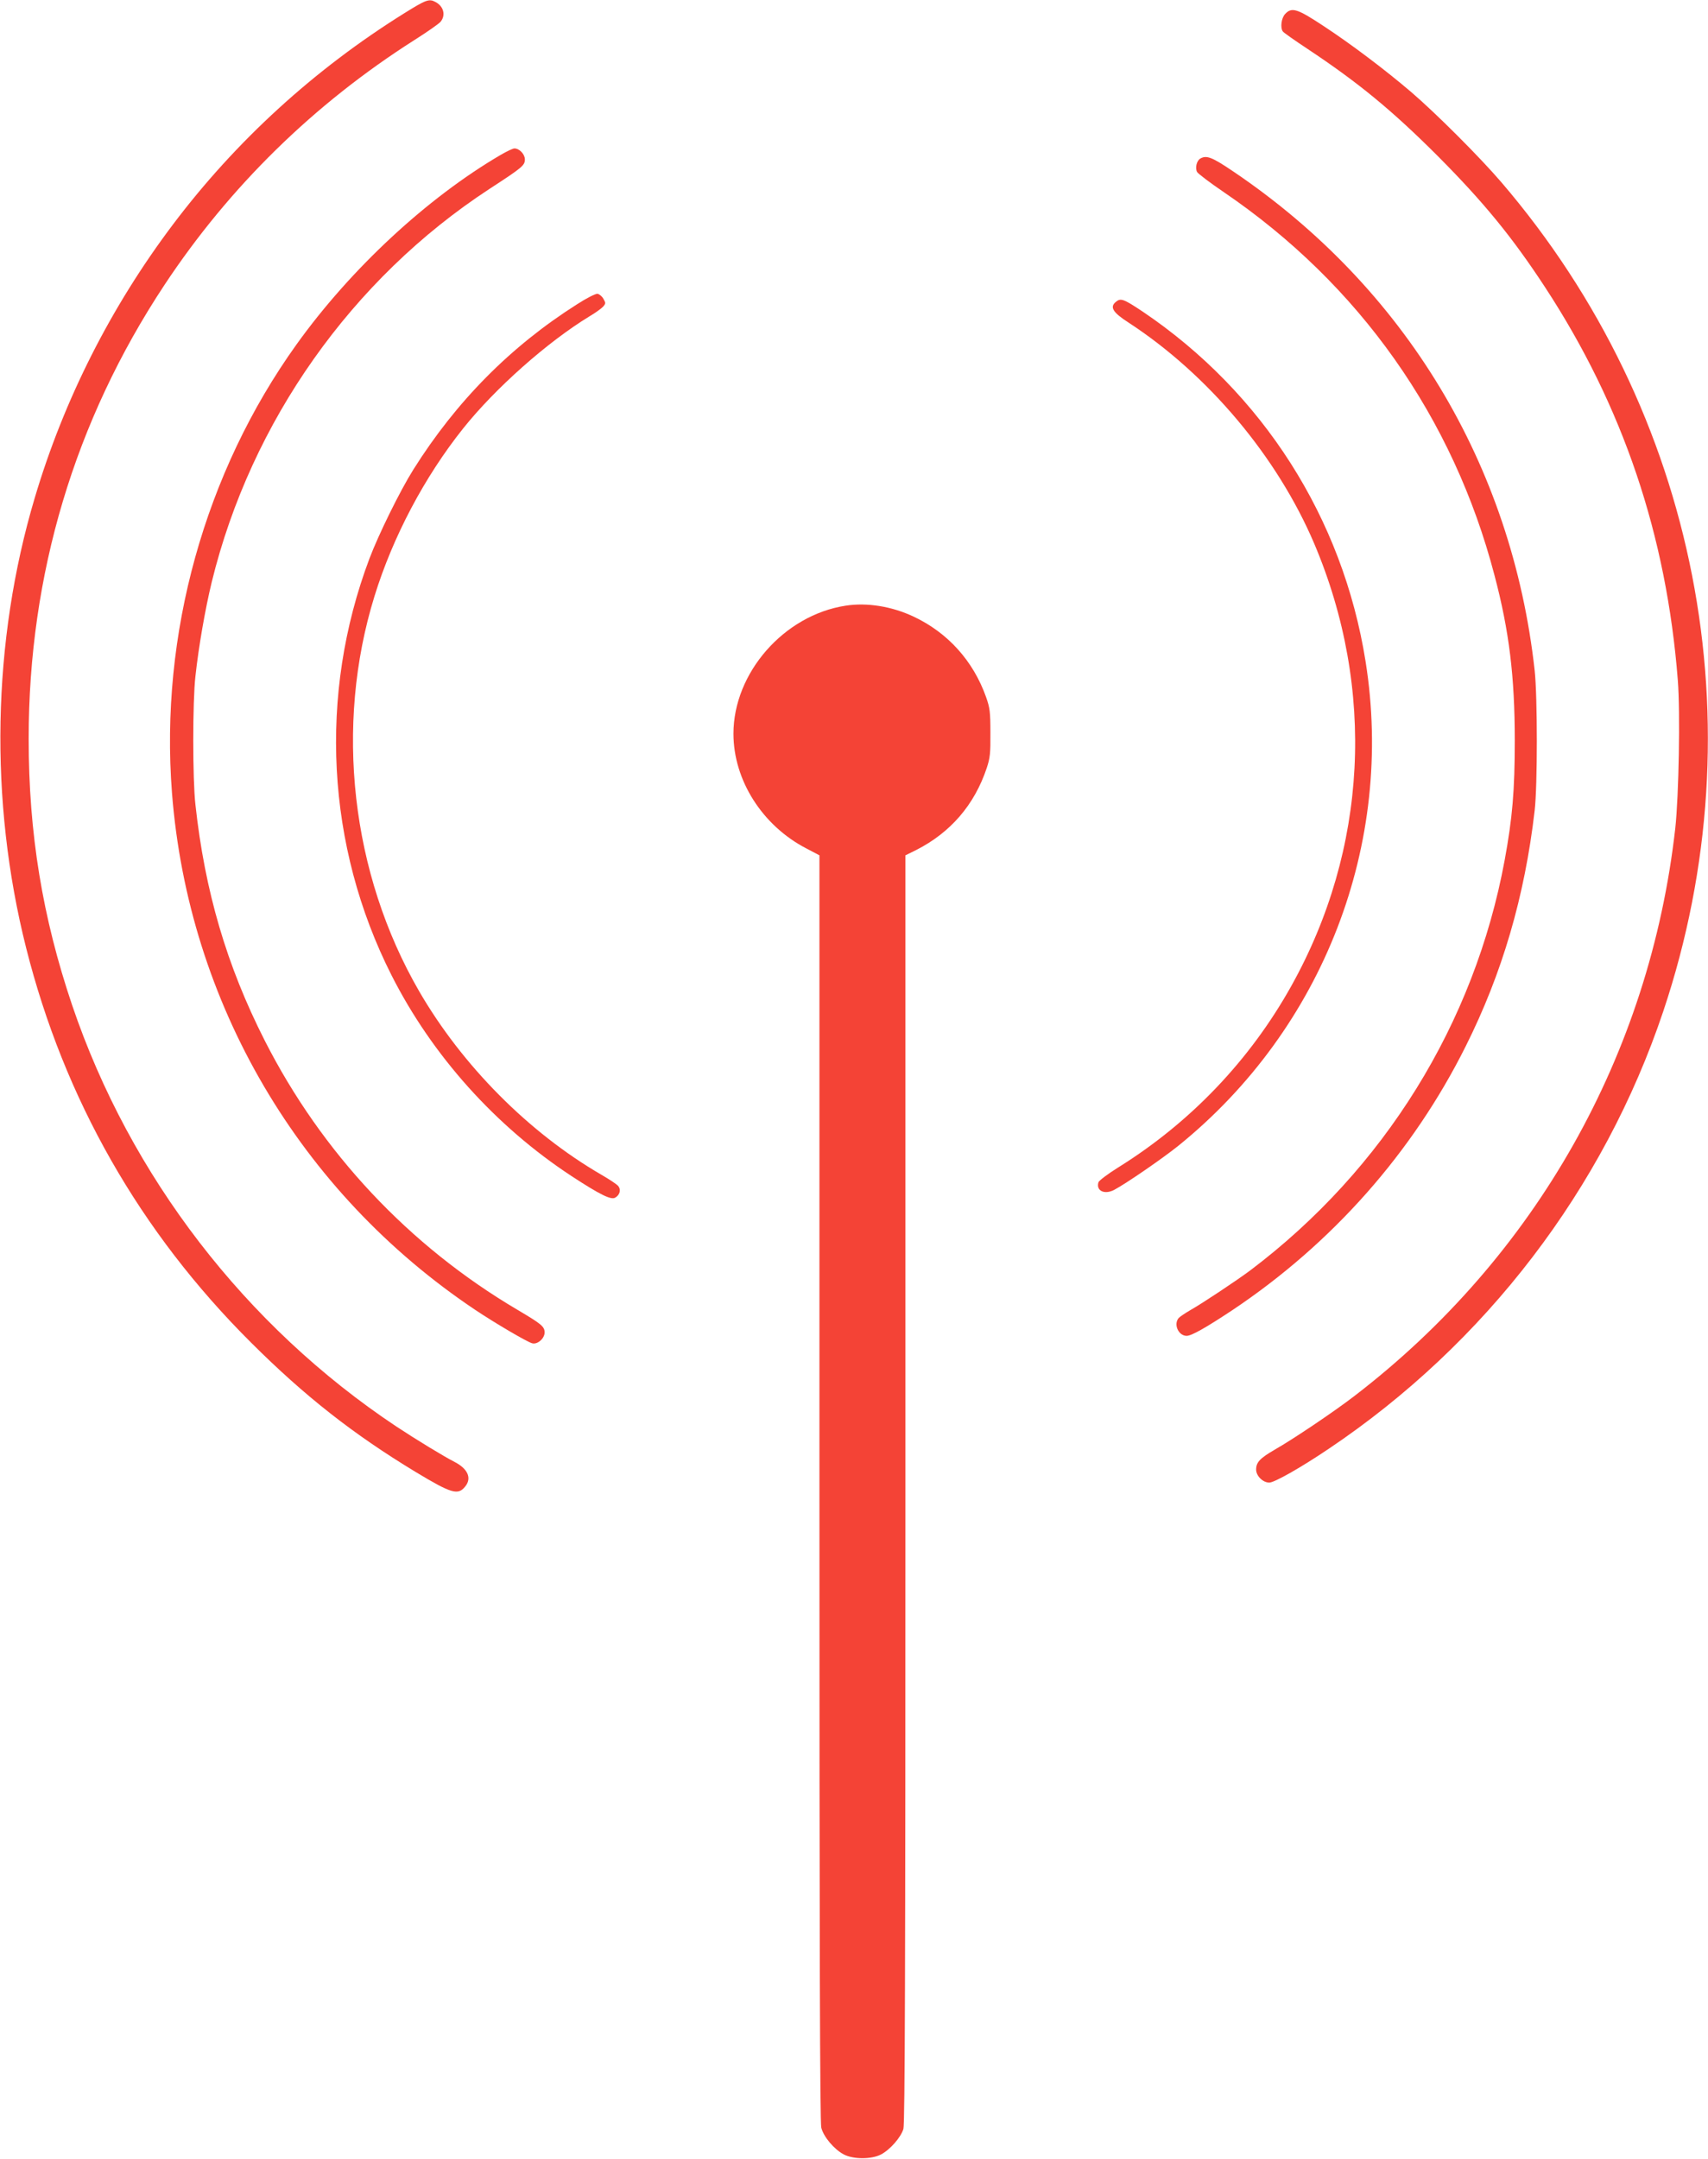
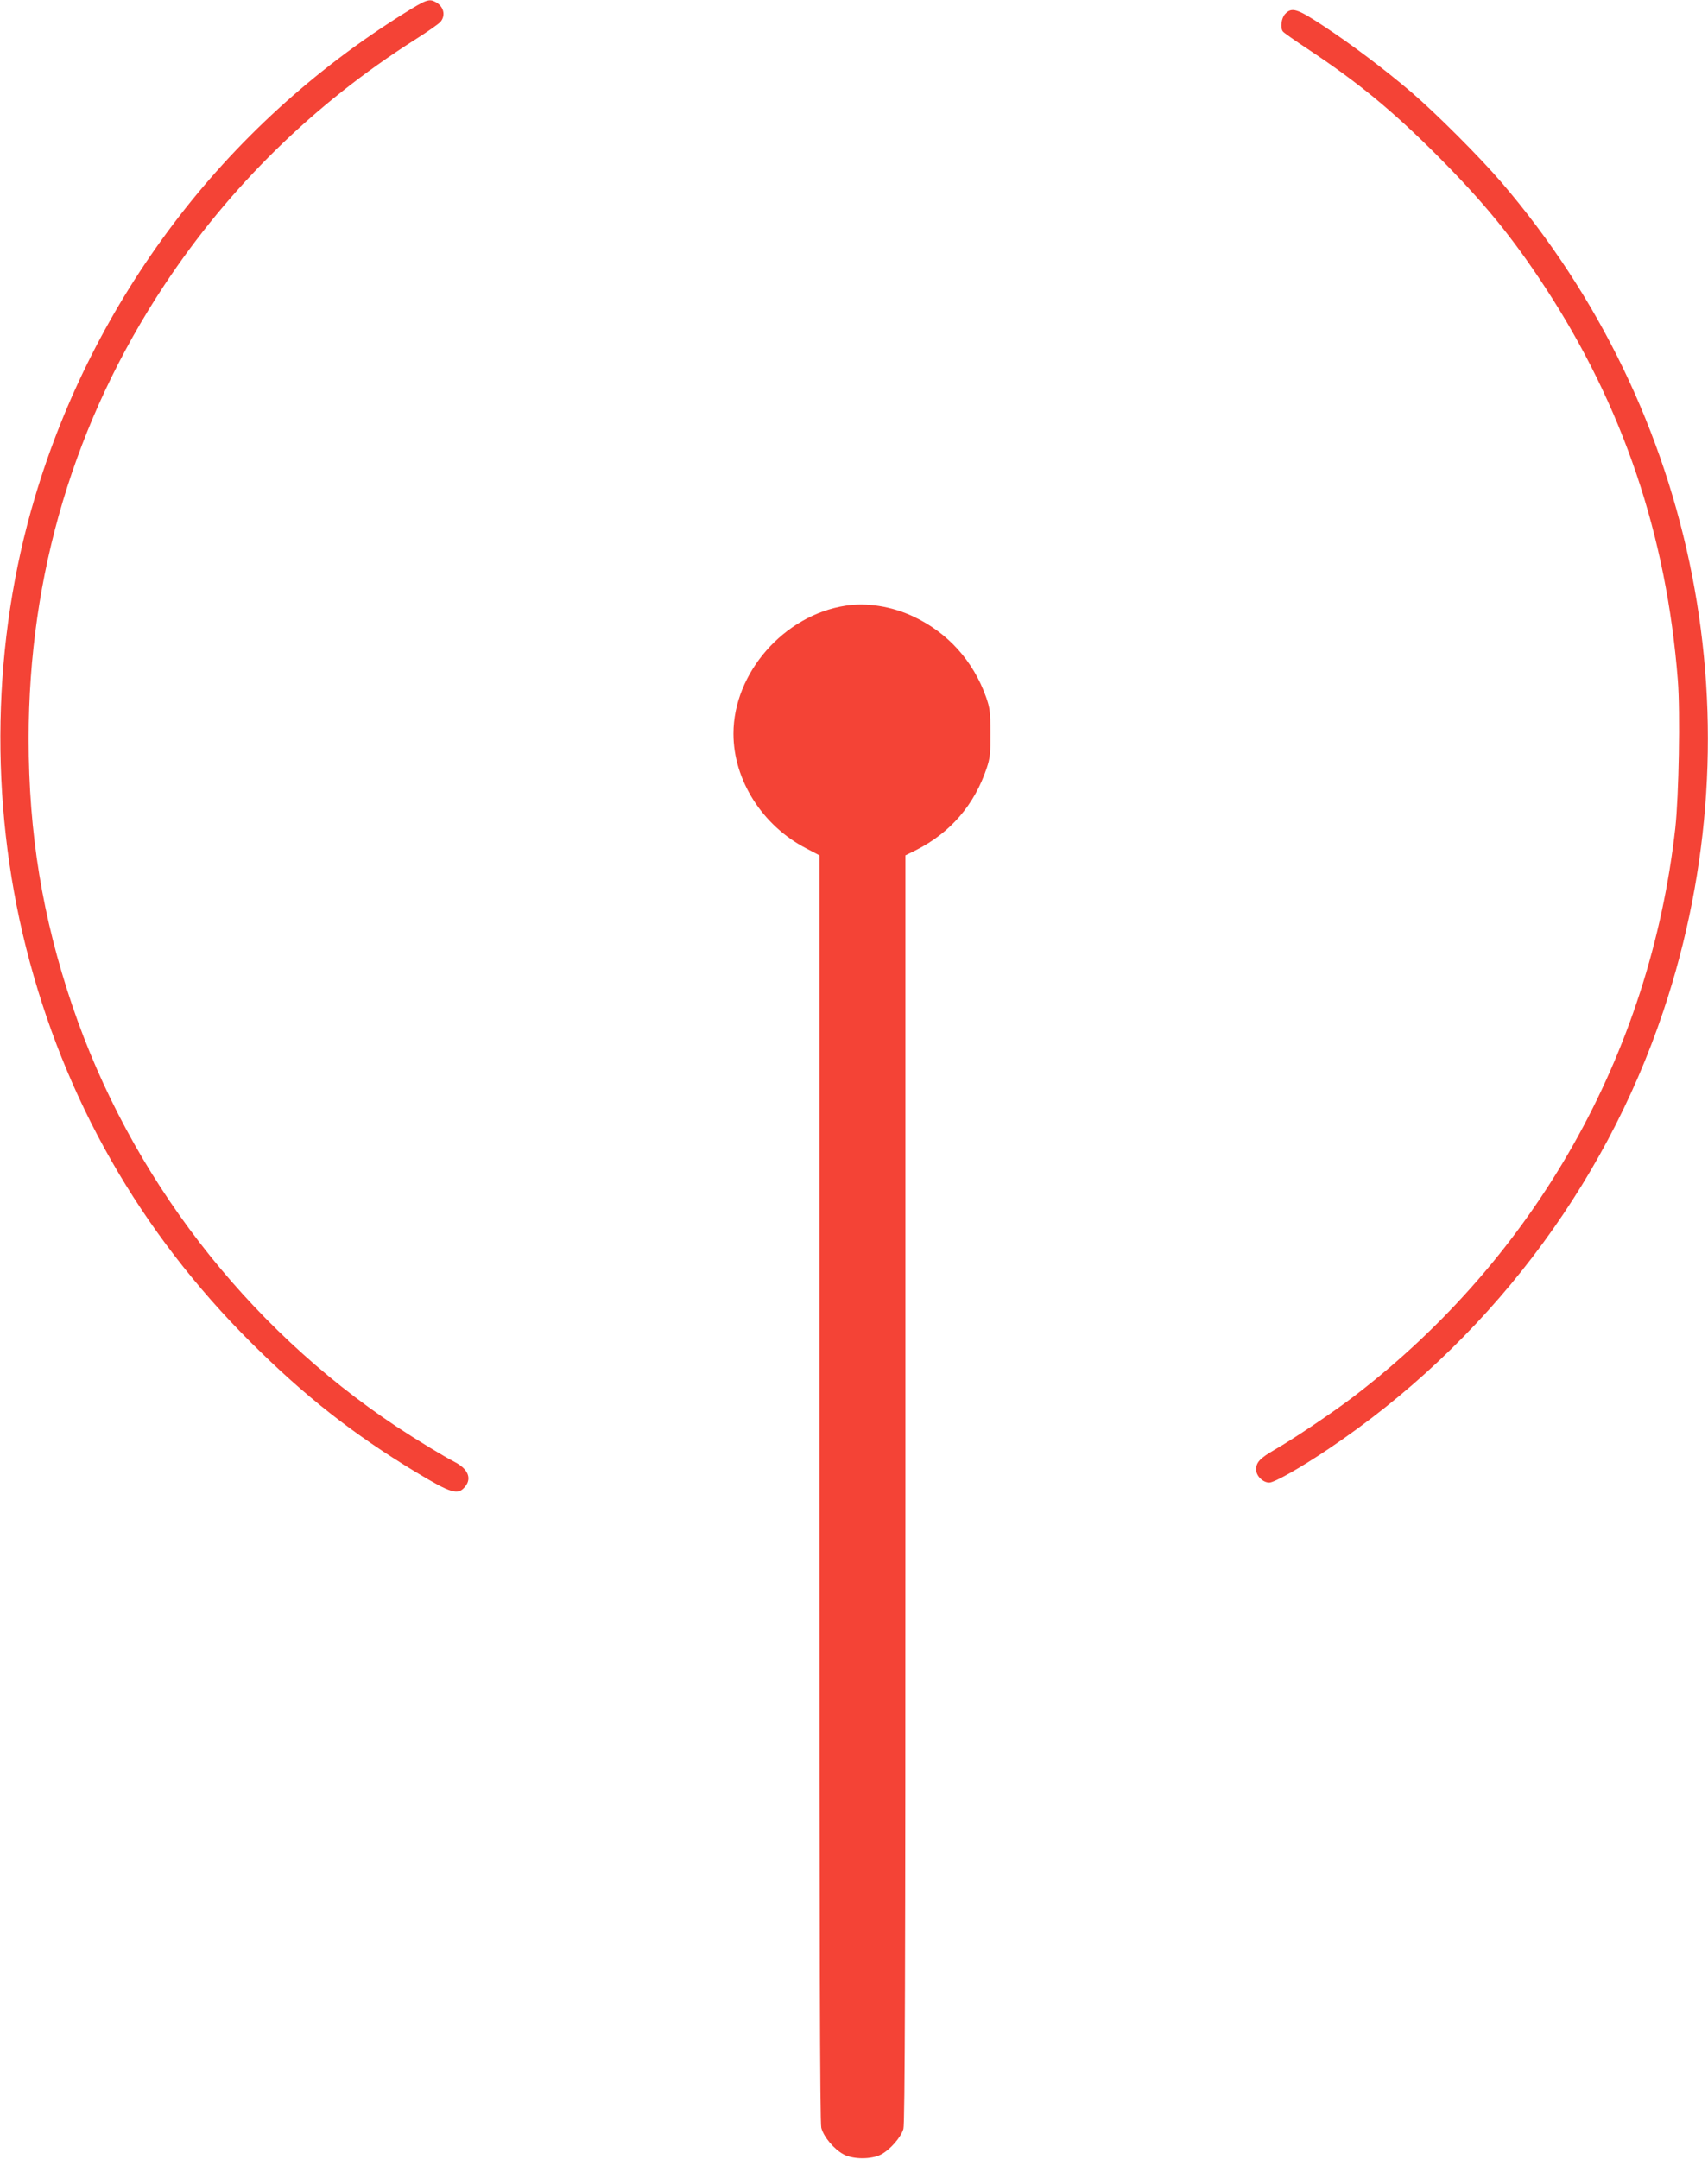
<svg xmlns="http://www.w3.org/2000/svg" version="1.0" width="1013pt" height="1280pt" viewBox="0 0 1013 1280" preserveAspectRatio="xMidYMid meet">
  <g transform="translate(0,1280) scale(0.1,-0.1)" fill="#f44336" stroke="none">
    <path d="M2397 12721 c-534 -333 -999 -758 -1372 -1253 -367 -487 -646 -1037 -819 -1620 -253 -849 -271 -1796 -51 -2668 226 -896 675 -1684 1334 -2340 319 -318 606 -543 976 -767 214 -129 252 -140 295 -85 39 49 14 104 -63 144 -63 32 -229 133 -347 211 -894 595 -1578 1483 -1922 2497 -176 521 -258 1018 -258 1580 0 973 272 1884 805 2690 385 582 886 1073 1482 1452 76 48 146 97 156 109 32 39 18 92 -30 117 -38 21 -56 14 -186 -67z" />
    <path d="M7622 12717 c-22 -23 -30 -80 -14 -103 4 -7 70 -53 147 -104 300 -199 501 -364 771 -634 274 -275 444 -483 639 -781 461 -705 719 -1469 786 -2328 15 -191 6 -683 -15 -877 -151 -1342 -828 -2541 -1901 -3365 -118 -91 -361 -255 -475 -320 -88 -51 -110 -75 -110 -118 0 -37 40 -77 78 -77 30 0 186 88 352 200 930 624 1632 1542 1985 2595 569 1698 206 3554 -961 4915 -127 148 -387 408 -534 534 -157 134 -360 287 -525 395 -152 100 -184 110 -223 68z" />
-     <path d="M2970 11882 c-438 -256 -891 -677 -1212 -1125 -544 -759 -811 -1719 -738 -2658 97 -1245 756 -2368 1800 -3066 117 -78 304 -188 336 -197 31 -9 74 28 74 64 0 35 -18 50 -162 135 -642 379 -1160 931 -1498 1596 -225 443 -355 884 -411 1399 -17 148 -17 612 0 760 19 176 58 399 97 560 233 951 831 1797 1647 2330 195 127 210 139 210 175 0 31 -33 65 -62 65 -9 0 -45 -17 -81 -38z" />
-     <path d="M7119 11860 c-22 -13 -32 -56 -19 -80 6 -10 77 -64 158 -119 804 -547 1361 -1335 1606 -2273 87 -329 120 -601 120 -978 0 -297 -14 -460 -60 -710 -179 -968 -715 -1833 -1509 -2432 -79 -59 -285 -196 -356 -236 -31 -18 -62 -39 -69 -47 -31 -38 0 -105 48 -105 29 0 115 49 272 153 591 395 1068 933 1383 1564 216 431 350 887 409 1398 17 148 17 673 0 830 -135 1220 -770 2271 -1787 2958 -127 86 -159 98 -196 77z" />
-     <path d="M3424 10997 c-395 -250 -718 -576 -973 -982 -78 -124 -206 -384 -260 -527 -304 -807 -256 -1705 131 -2470 241 -476 617 -895 1068 -1191 167 -109 233 -142 258 -128 29 16 37 49 17 71 -9 10 -53 39 -98 65 -431 250 -826 648 -1081 1088 -404 698 -503 1573 -265 2342 109 353 297 708 526 995 190 238 500 513 750 665 34 20 70 46 80 57 16 18 16 22 2 46 -8 15 -24 28 -35 30 -11 2 -64 -25 -120 -61z" />
-     <path d="M6619 11011 c-39 -31 -20 -63 75 -124 472 -308 882 -796 1101 -1311 365 -861 316 -1811 -136 -2621 -246 -441 -599 -811 -1031 -1079 -59 -37 -109 -75 -113 -85 -16 -51 36 -76 94 -45 70 37 288 187 381 262 859 695 1282 1789 1109 2871 -135 849 -610 1593 -1321 2073 -114 76 -131 82 -159 59z" />
    <path d="M5015 9209 c-365 -56 -665 -398 -665 -759 0 -275 171 -545 432 -680 l78 -41 0 -3750 c0 -2728 3 -3762 11 -3794 14 -54 75 -127 133 -158 57 -30 165 -30 222 0 54 29 117 101 132 151 9 30 12 945 12 3795 l0 3756 63 31 c205 104 346 268 419 486 20 60 23 88 22 209 0 124 -3 148 -26 213 -76 214 -227 381 -429 476 -129 61 -277 85 -404 65z" />
  </g>
</svg>